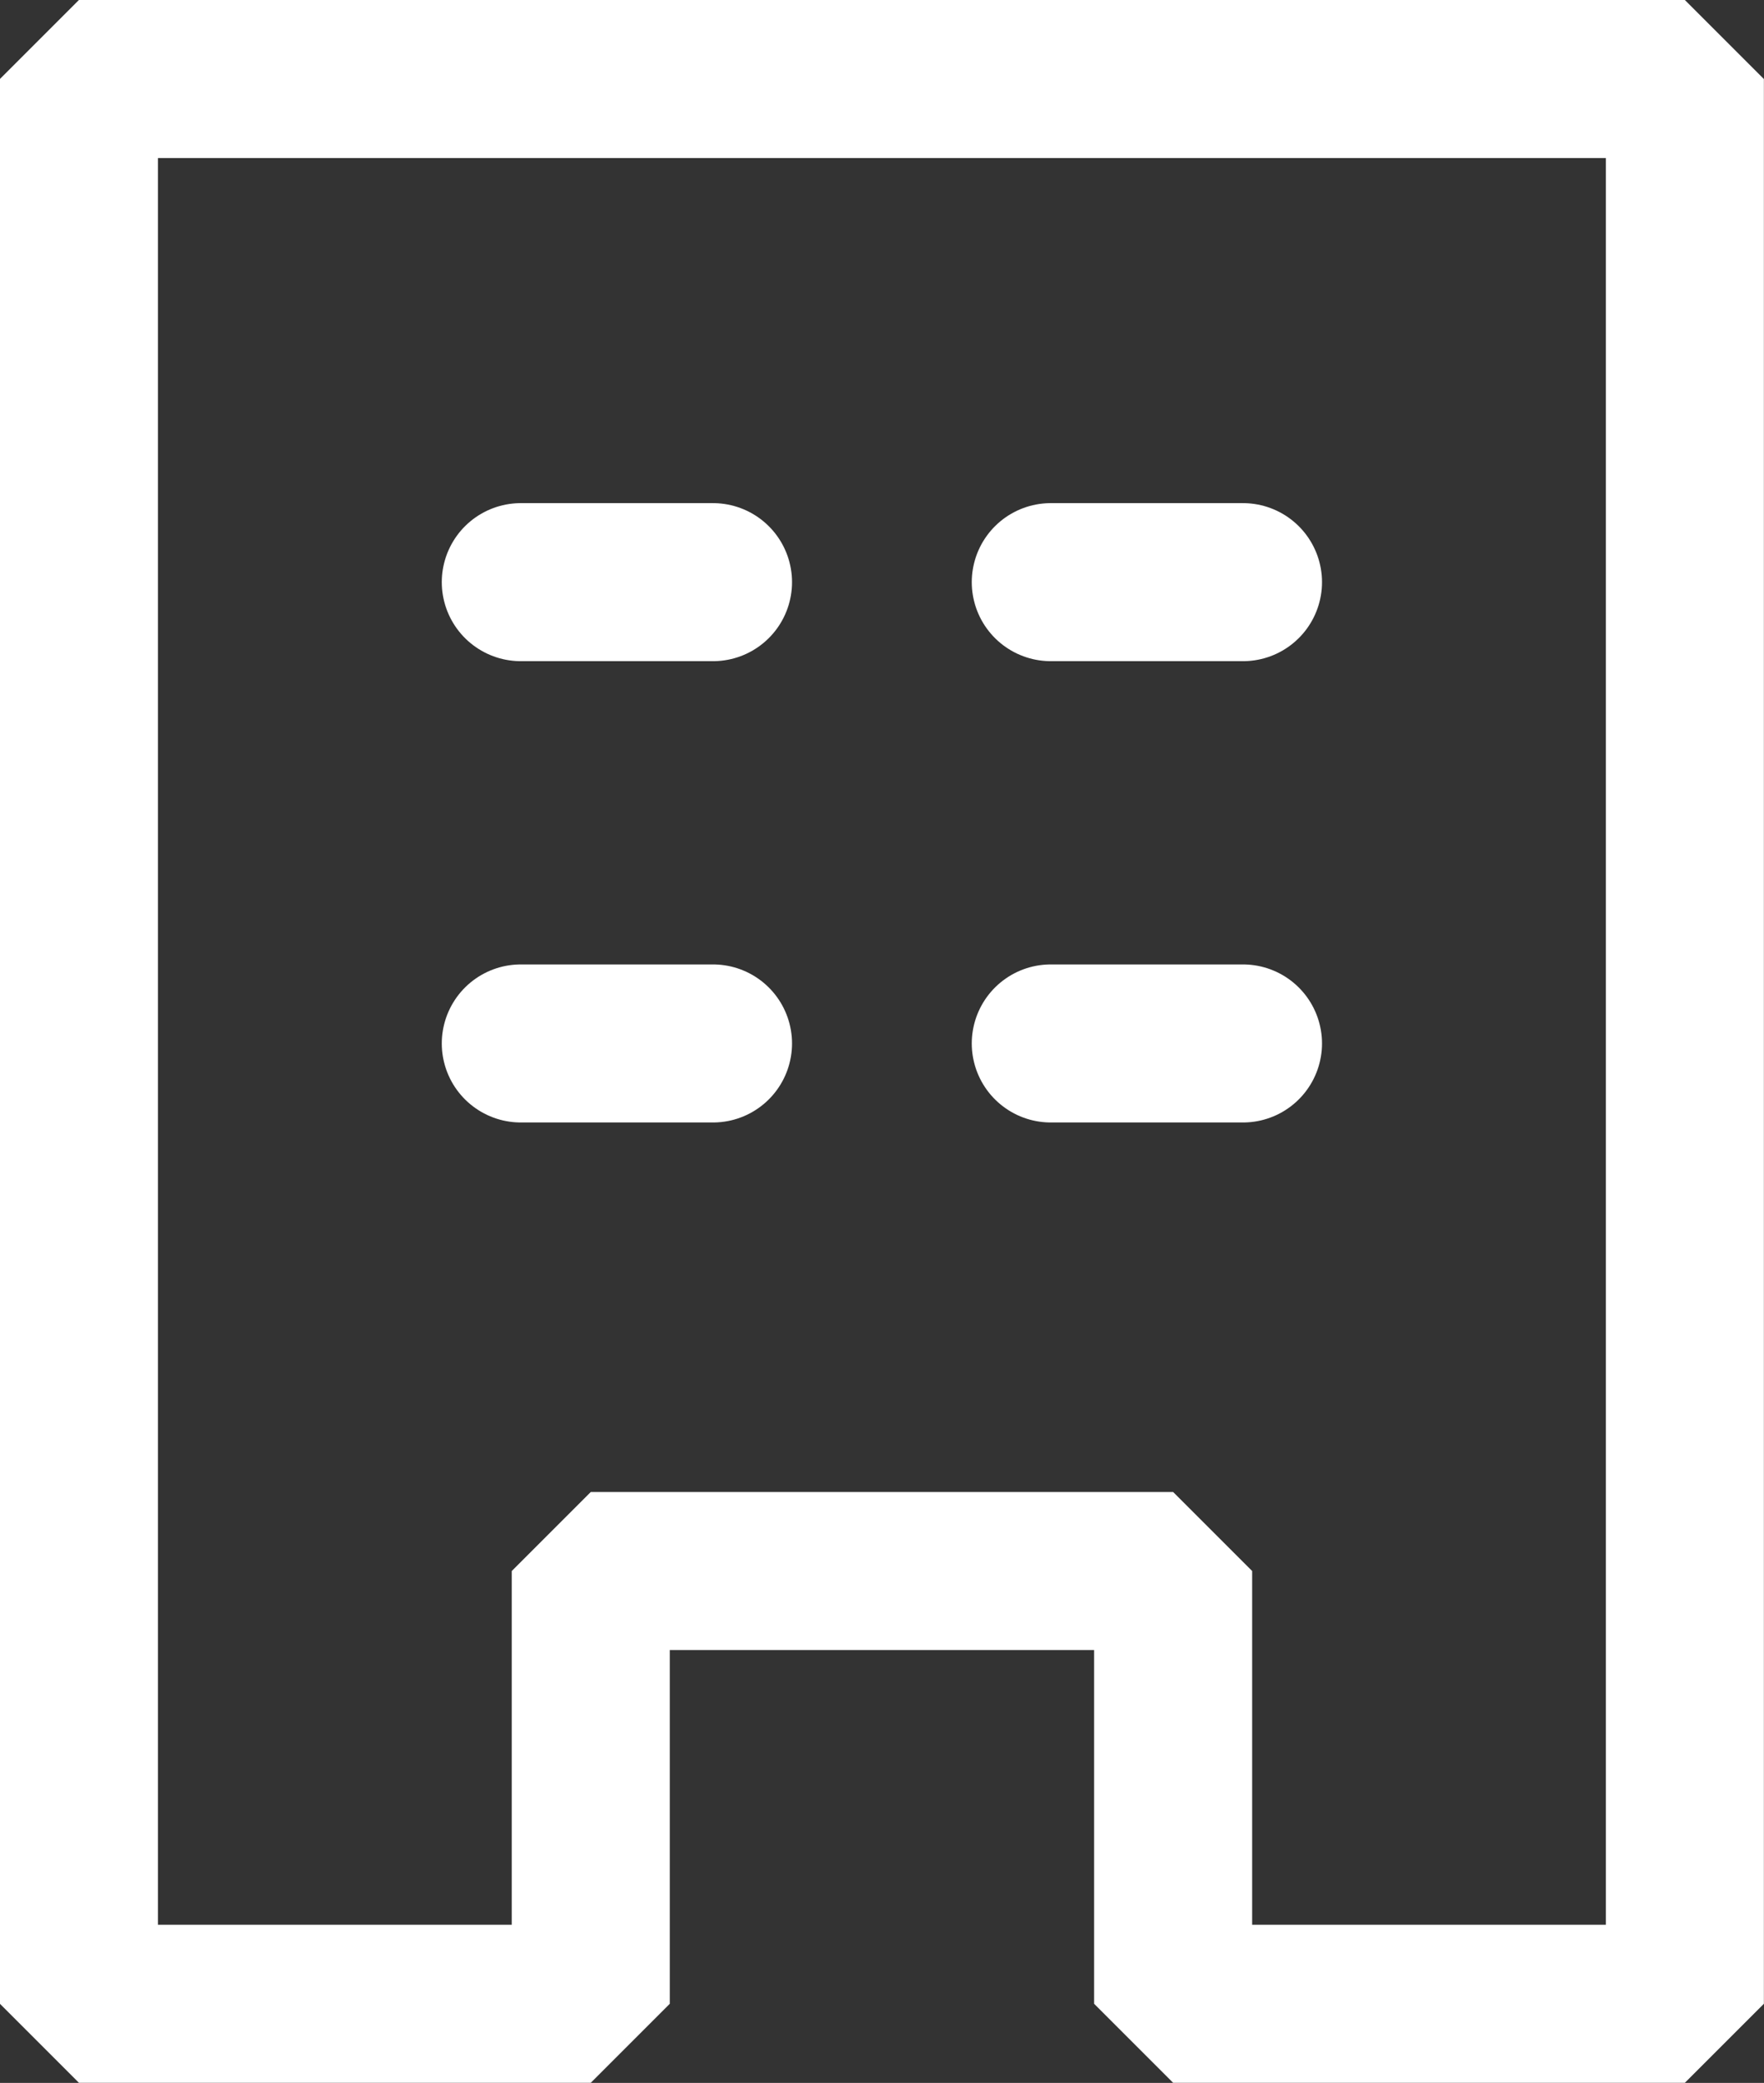
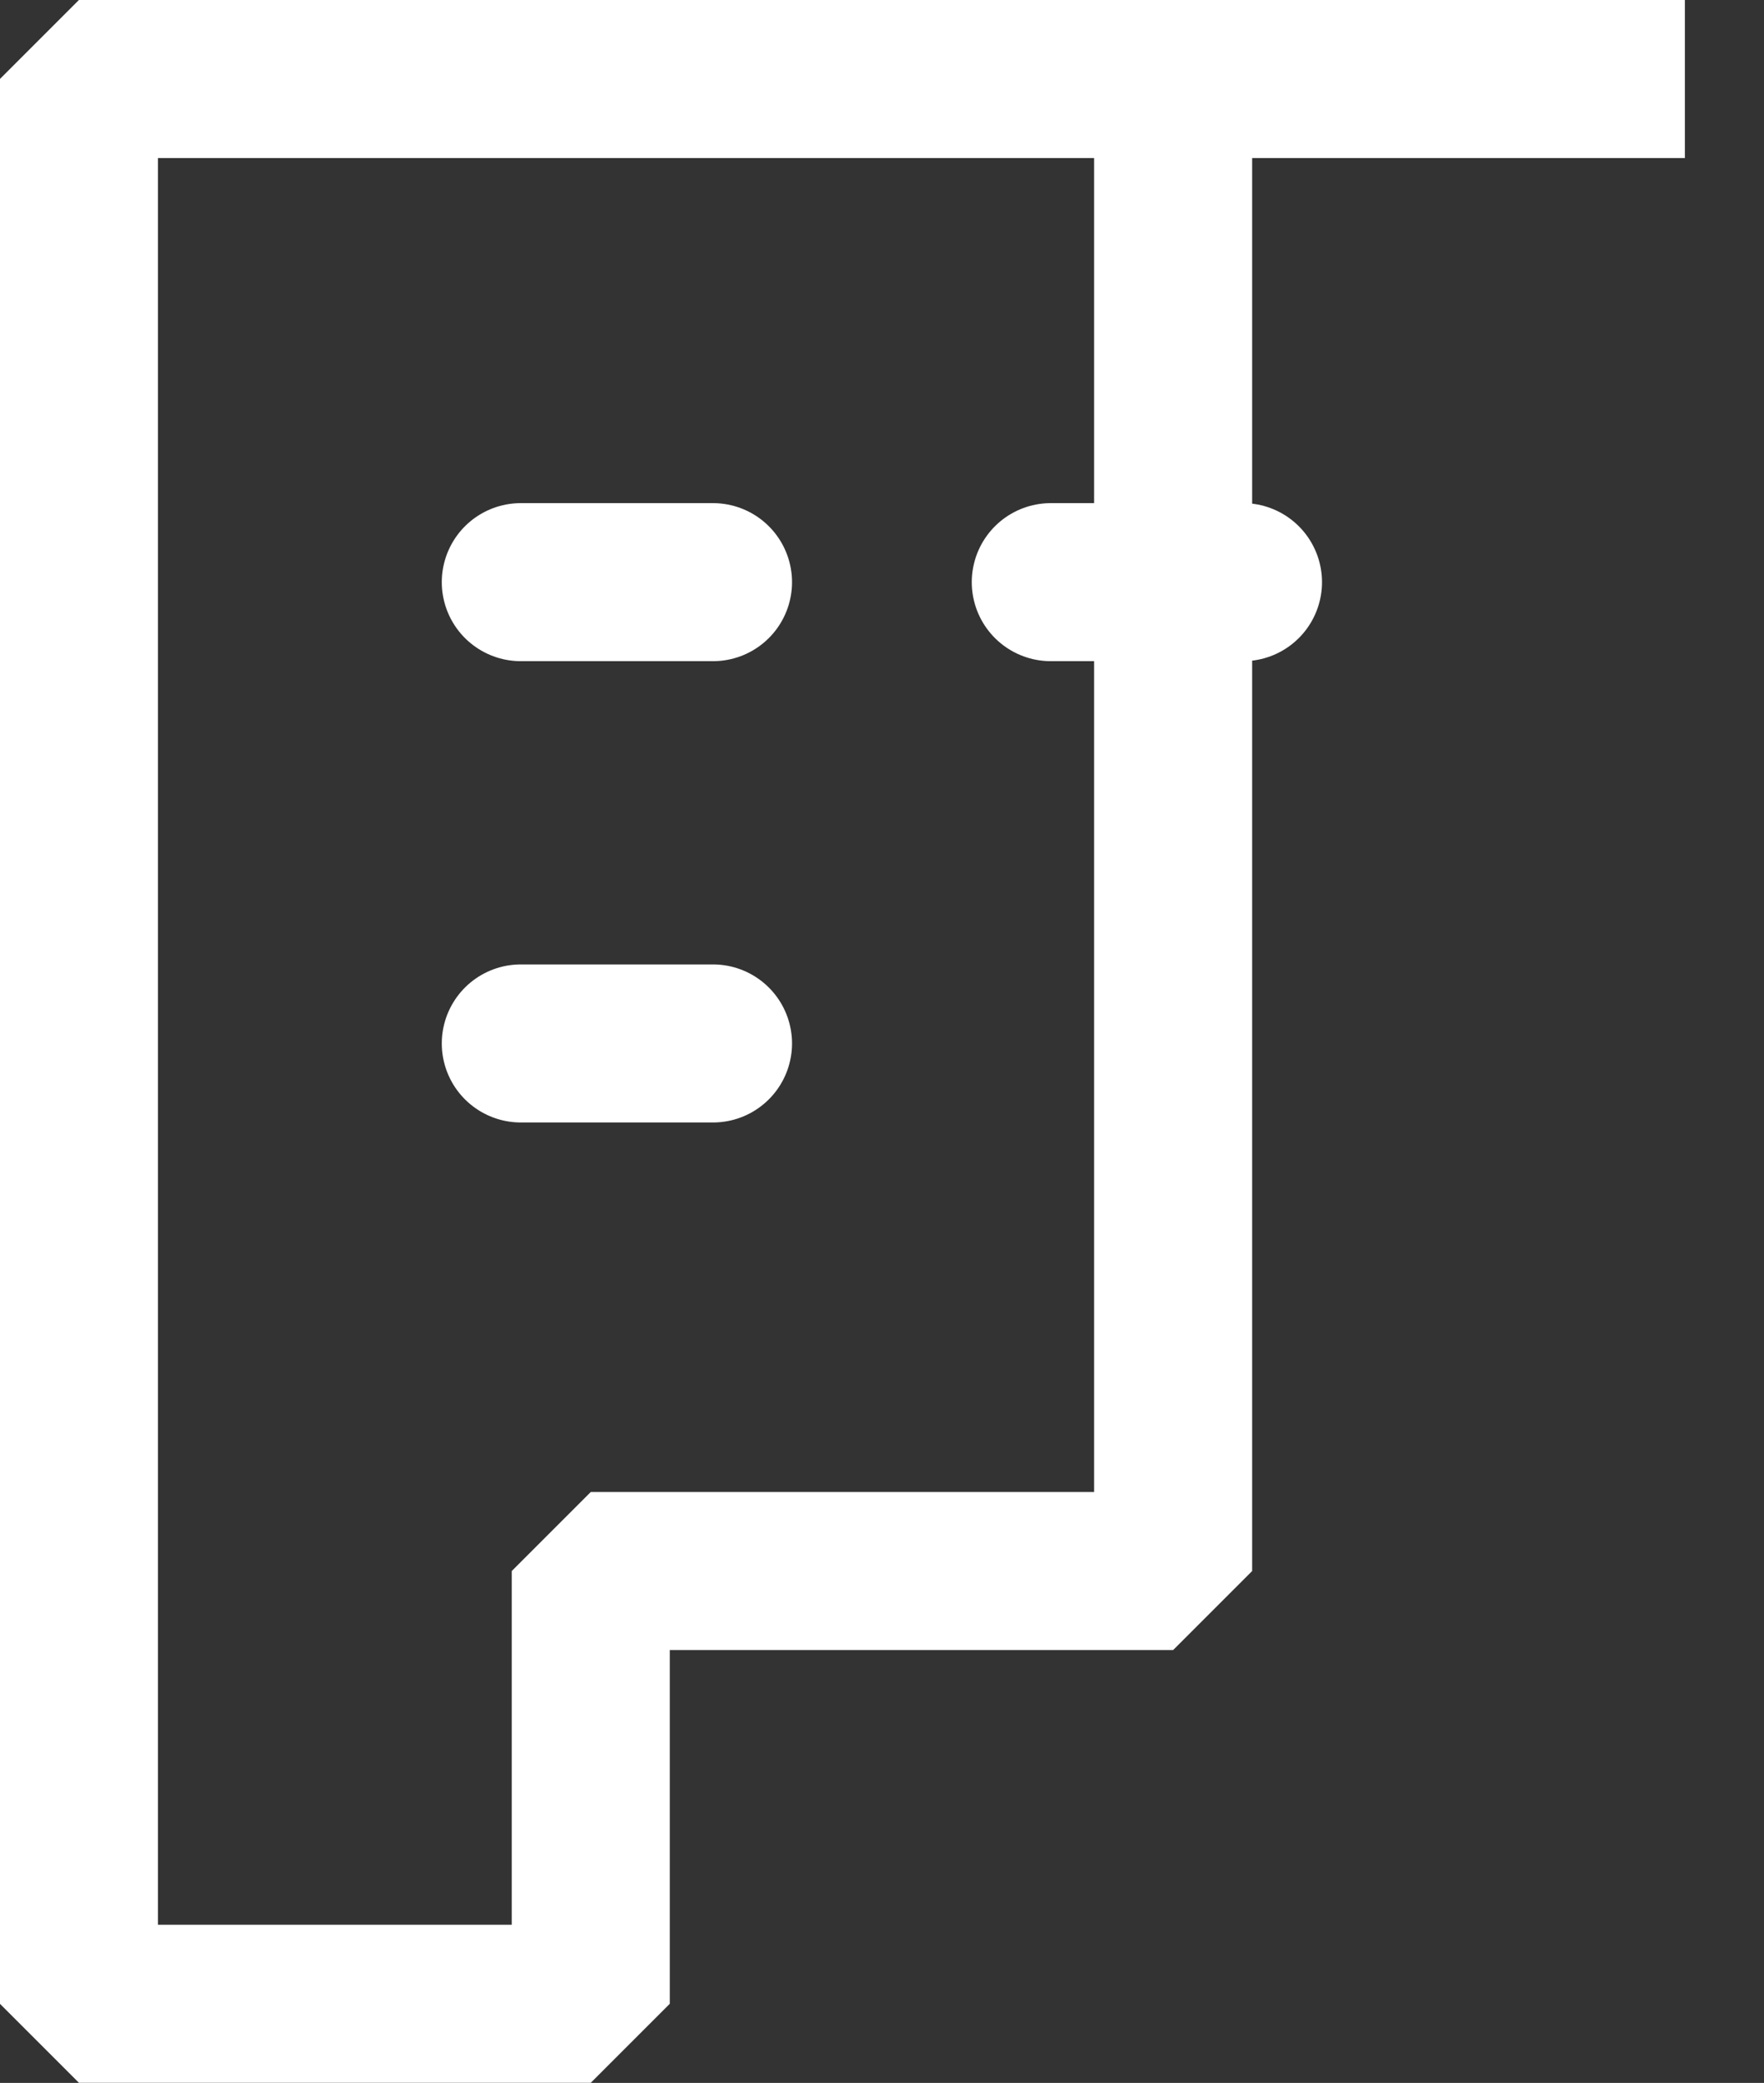
<svg xmlns="http://www.w3.org/2000/svg" width="16.742" height="19.768" viewBox="0 0 16.742 19.768">
  <rect x="0" y="0" width="16.742" height="19.768" fill="#333333" stroke="none" />
  <g id="icon-bill" transform="translate(75.057 -178.94)">
-     <path id="パス_6584" data-name="パス 6584" d="M22.318,7.077V25.344H17.461V21.237H11.934v4.107H7.076V7.077Z" transform="translate(-81.384 172.613)" fill="none" stroke="#fff" stroke-linecap="round" stroke-linejoin="bevel" stroke-width="1.5" />
+     <path id="パス_6584" data-name="パス 6584" d="M22.318,7.077H17.461V21.237H11.934v4.107H7.076V7.077Z" transform="translate(-81.384 172.613)" fill="none" stroke="#fff" stroke-linecap="round" stroke-linejoin="bevel" stroke-width="1.5" />
    <line id="線_667" data-name="線 667" x2="1.824" transform="translate(-70.114 184.465)" fill="none" stroke="#fff" stroke-linecap="round" stroke-linejoin="round" stroke-width="1.5" />
    <line id="線_668" data-name="線 668" x2="1.824" transform="translate(-65.084 184.465)" fill="none" stroke="#fff" stroke-linecap="round" stroke-linejoin="round" stroke-width="1.5" />
    <line id="線_669" data-name="線 669" x2="1.824" transform="translate(-70.114 188.843)" fill="none" stroke="#fff" stroke-linecap="round" stroke-linejoin="round" stroke-width="1.5" />
-     <line id="線_670" data-name="線 670" x2="1.824" transform="translate(-65.084 188.843)" fill="none" stroke="#fff" stroke-linecap="round" stroke-linejoin="round" stroke-width="1.5" />
  </g>
</svg>